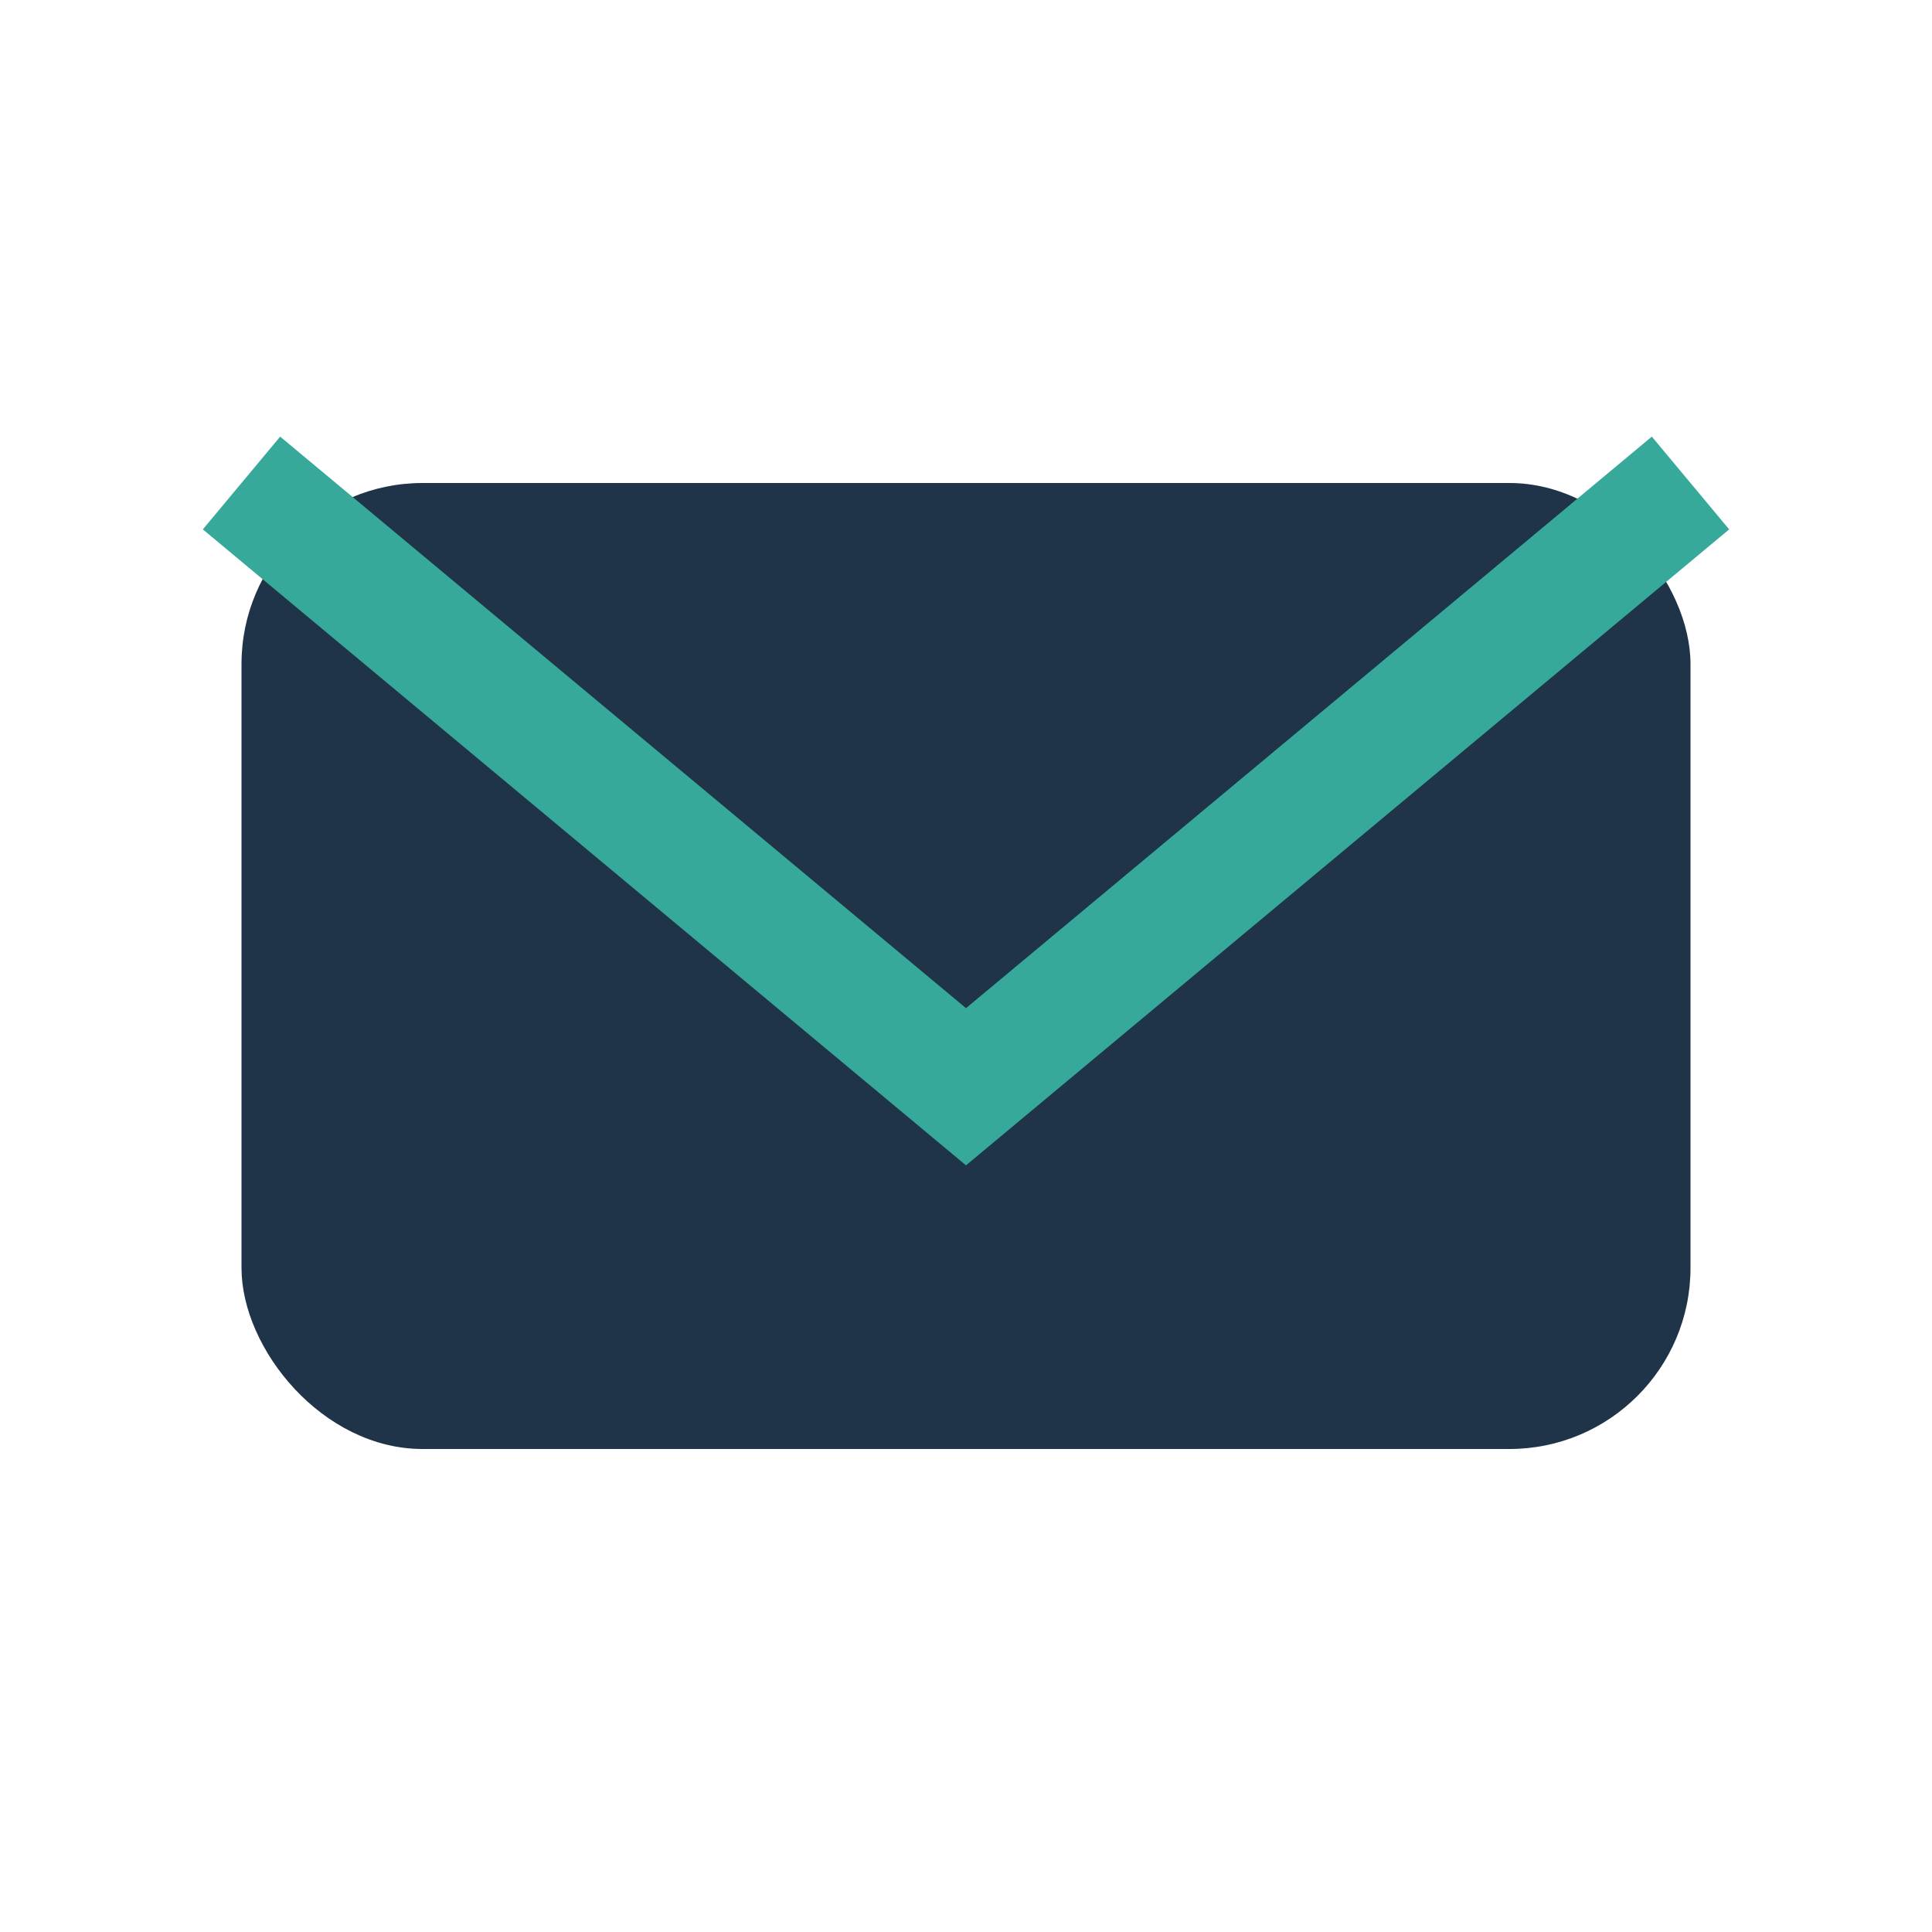
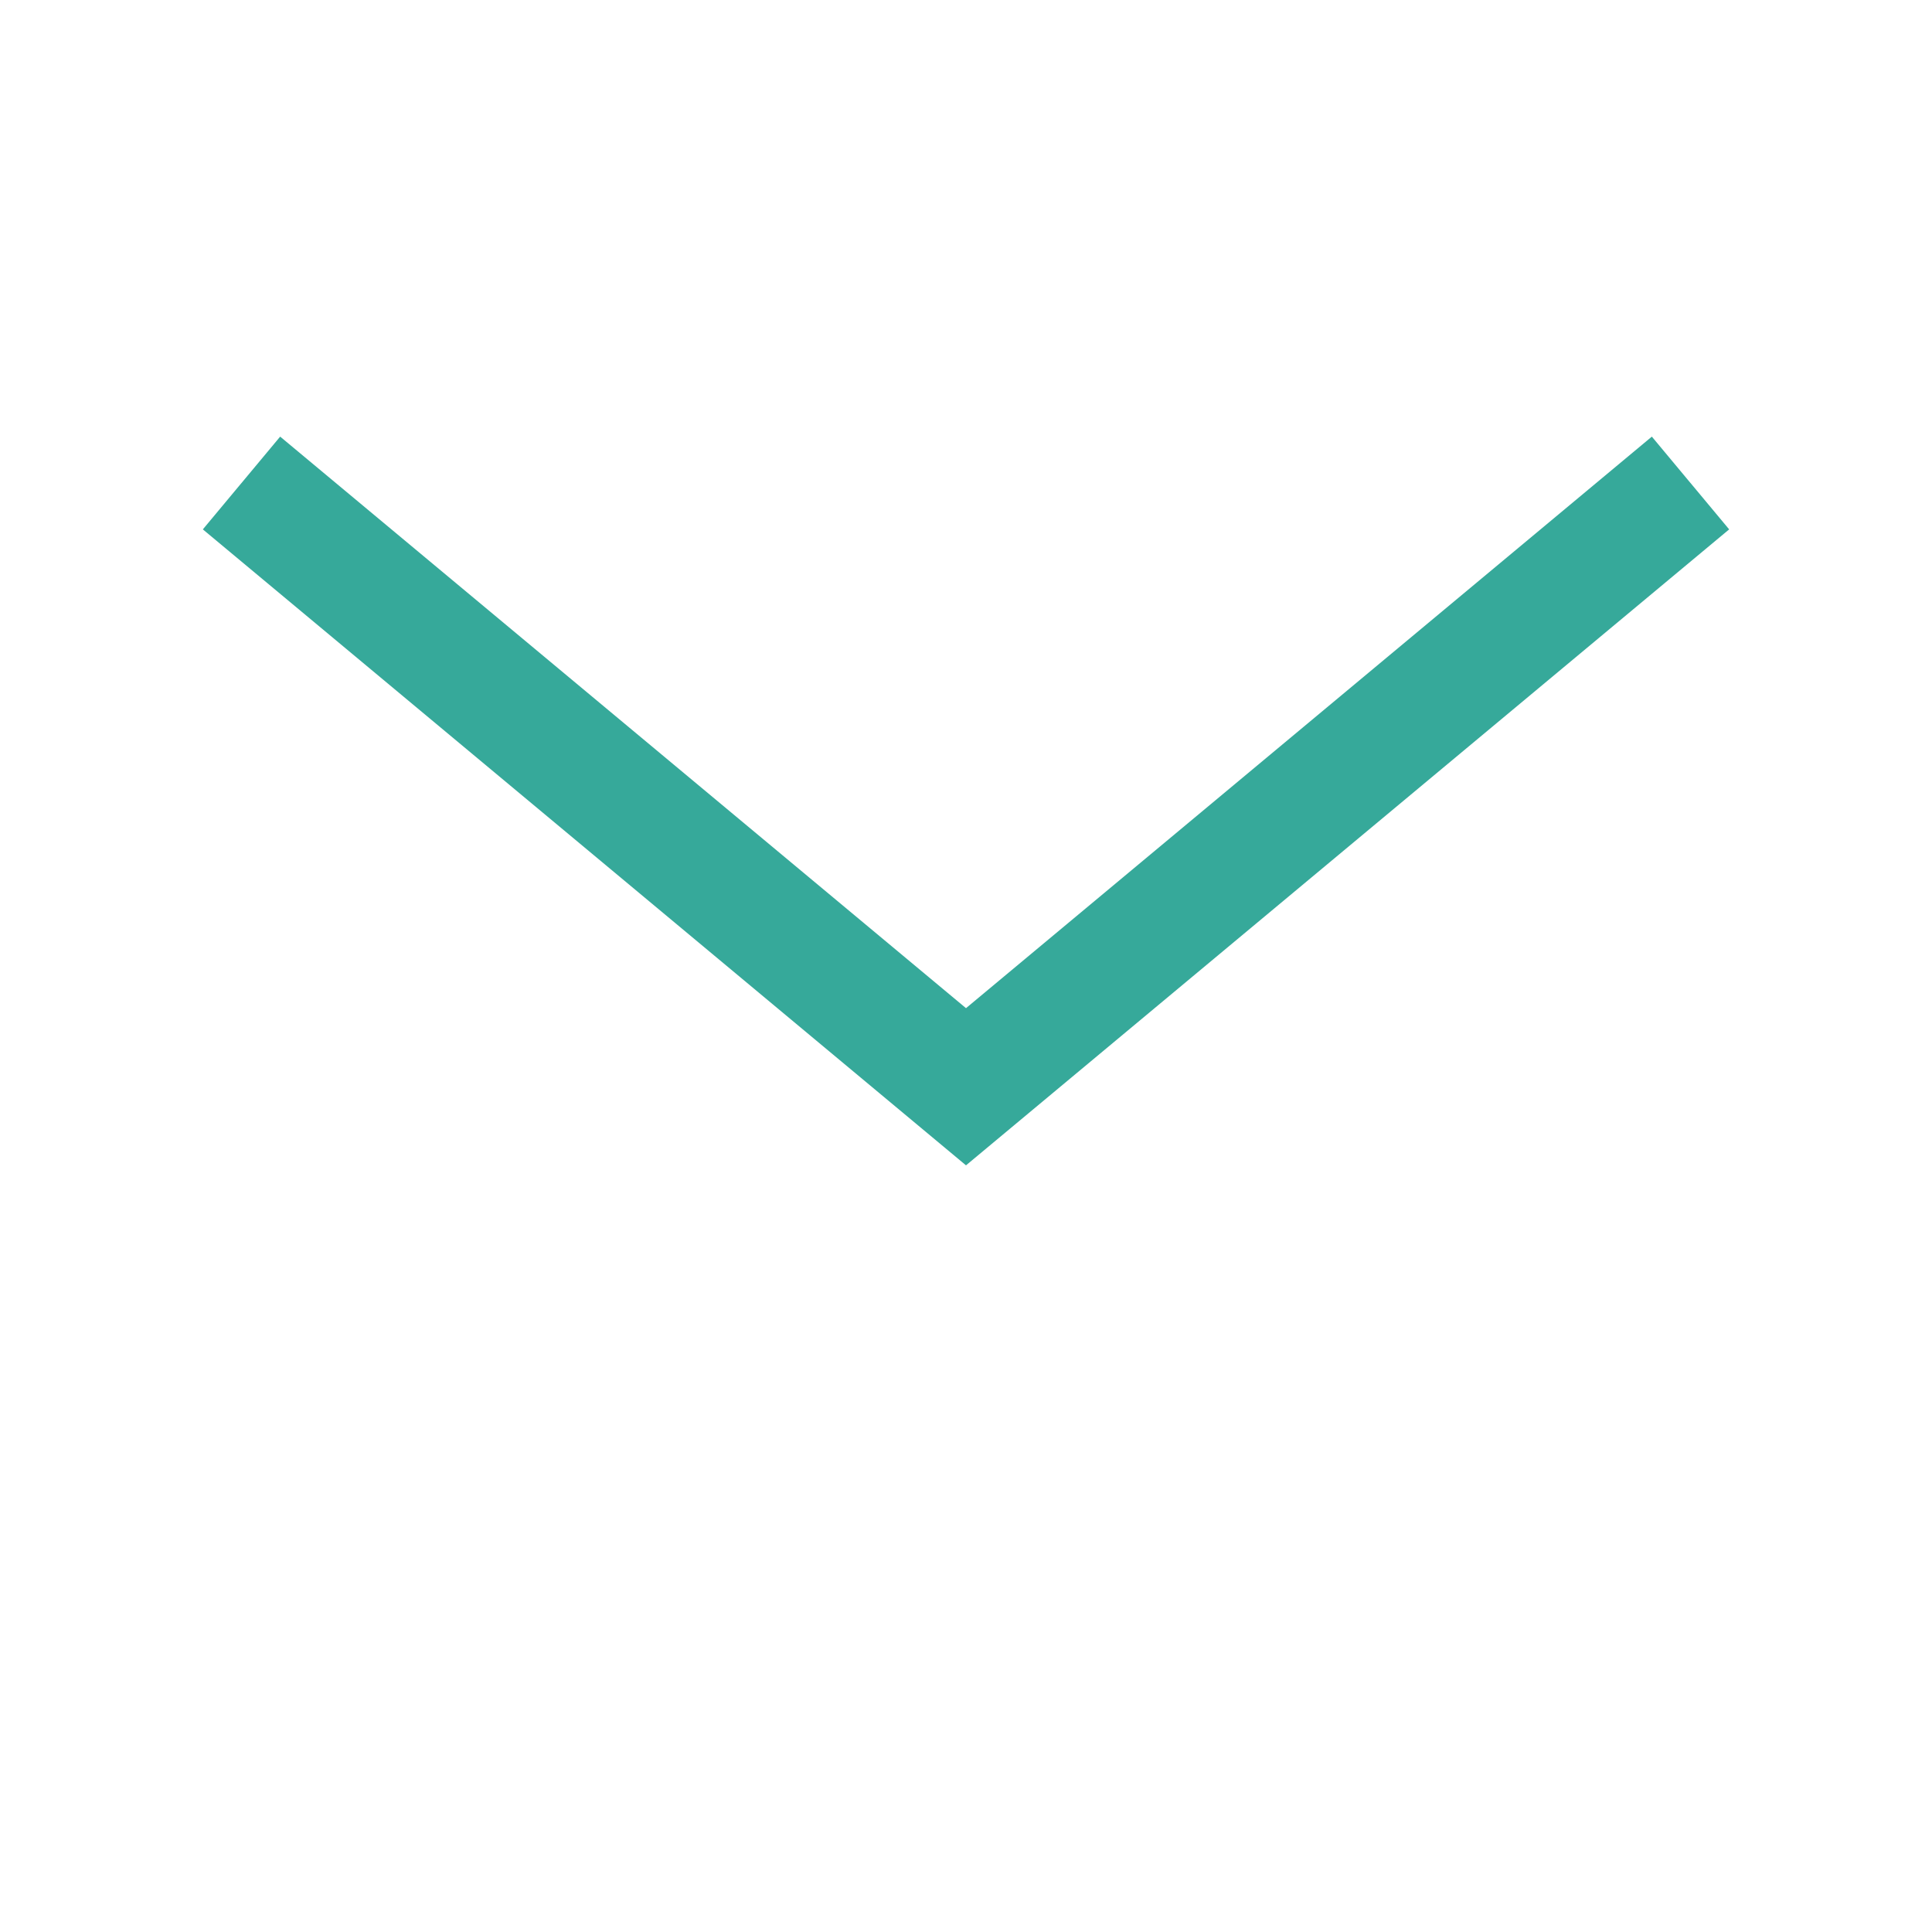
<svg xmlns="http://www.w3.org/2000/svg" width="32" height="32" viewBox="0 0 32 32">
-   <rect x="4" y="8" width="24" height="16" rx="3" fill="#203449" />
  <path d="M4 8l12 10 12-10" fill="none" stroke="#36A99A" stroke-width="2" />
</svg>